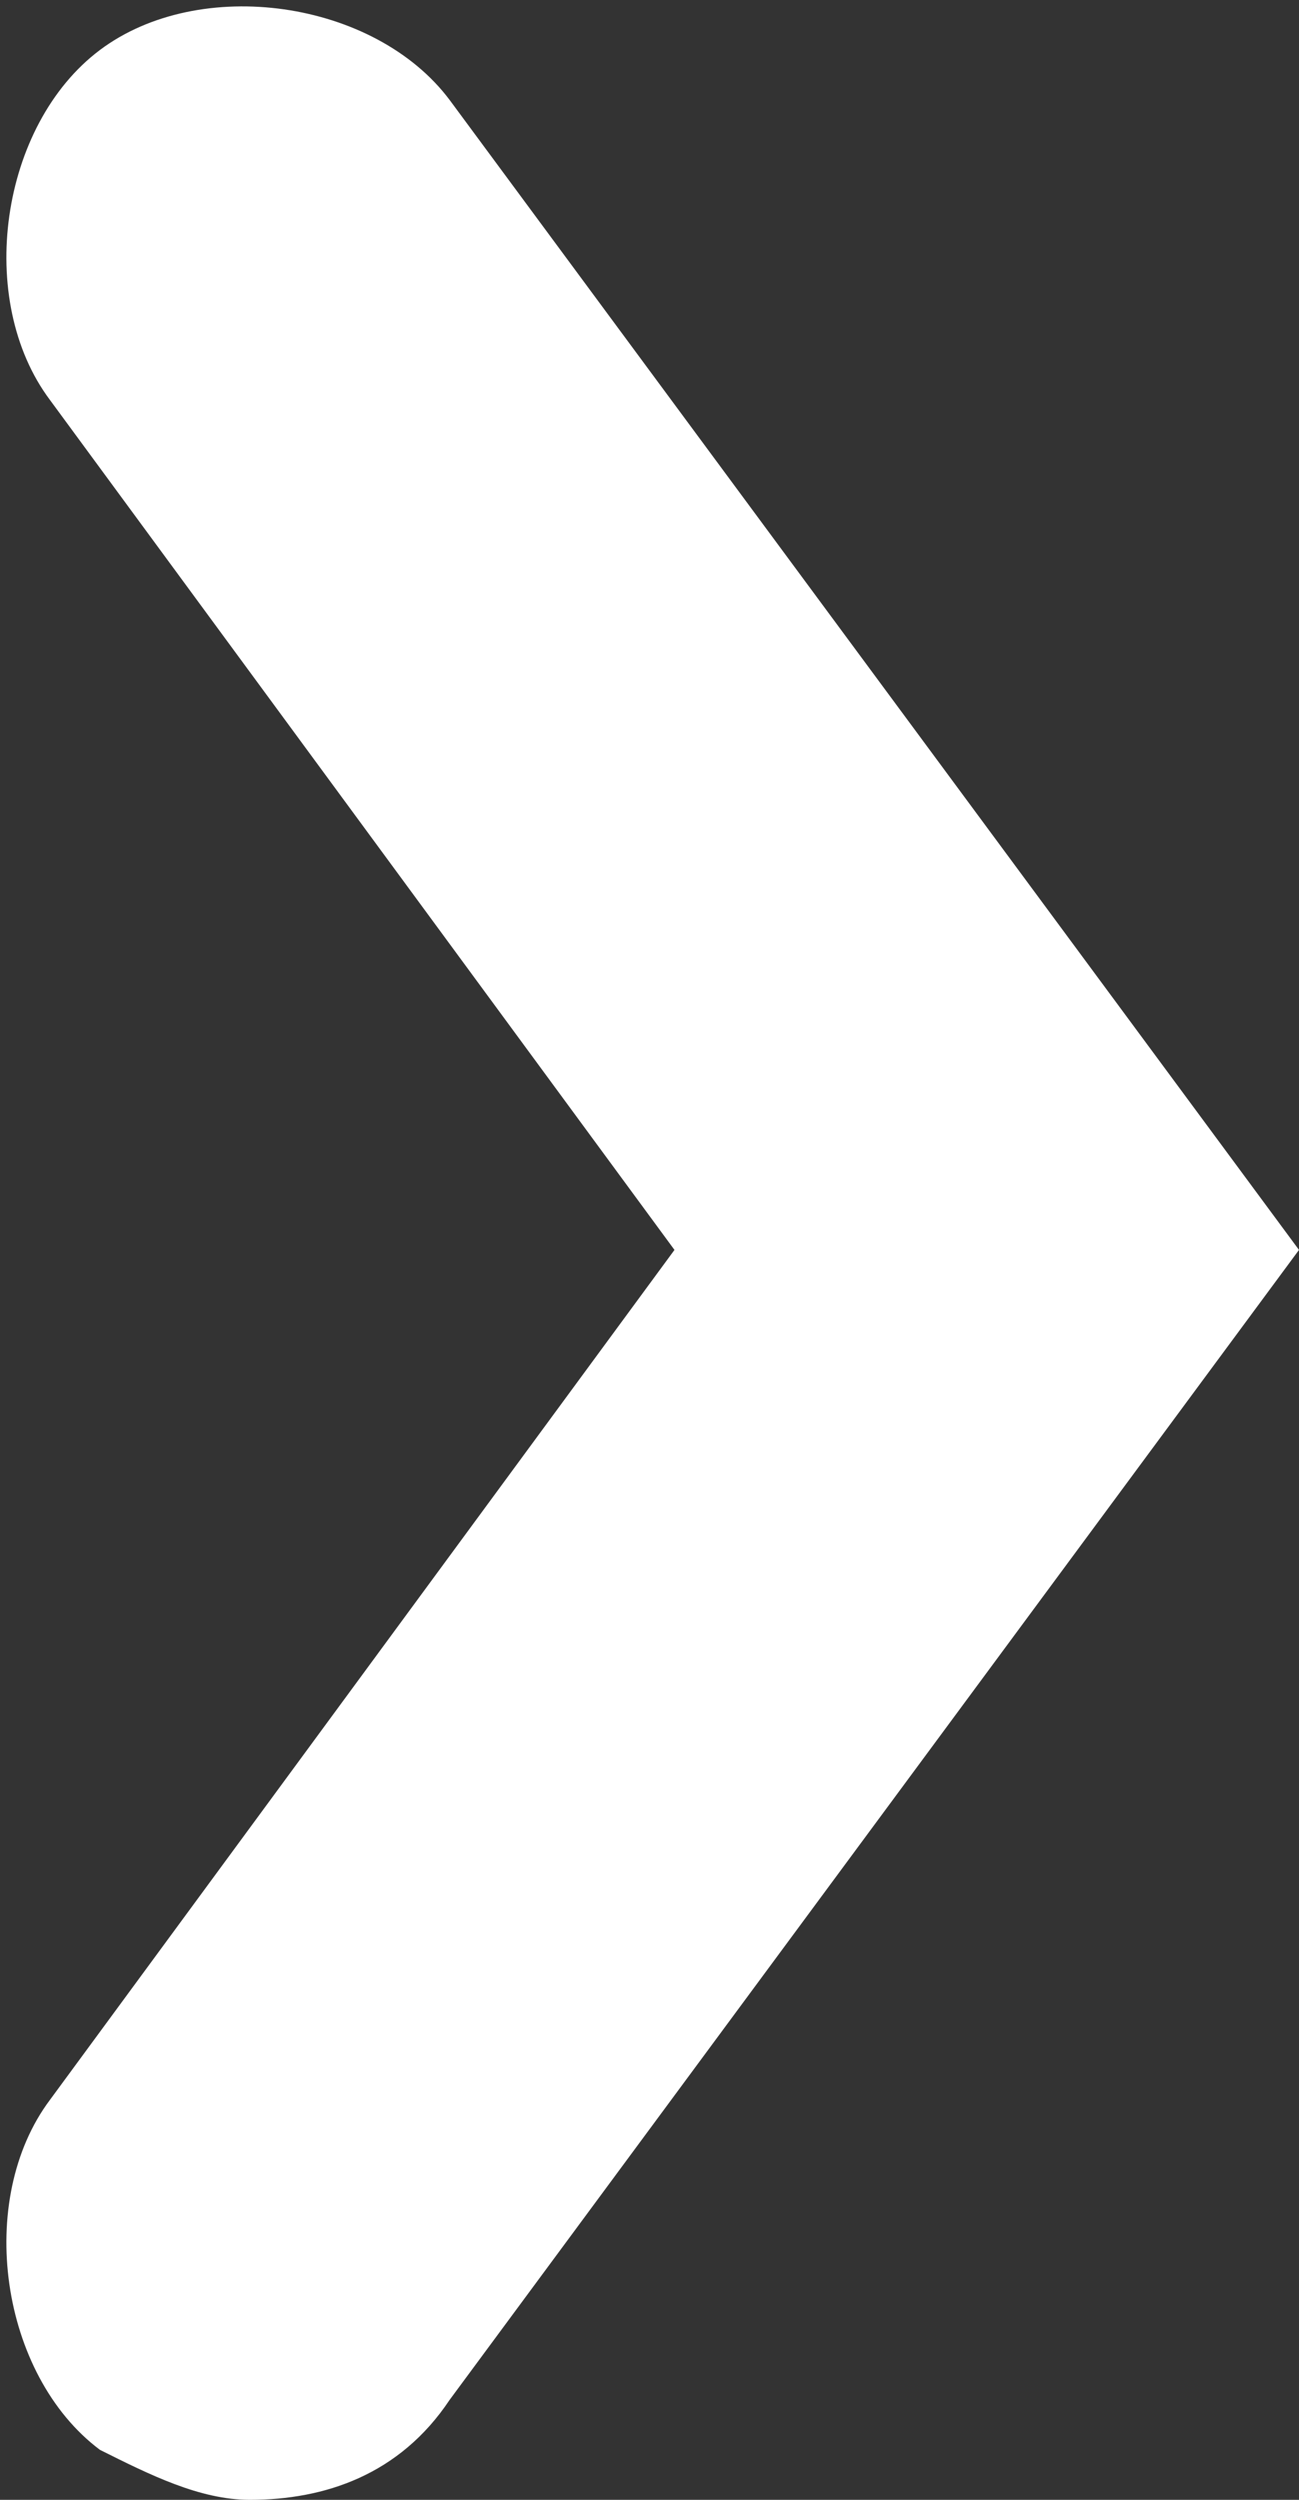
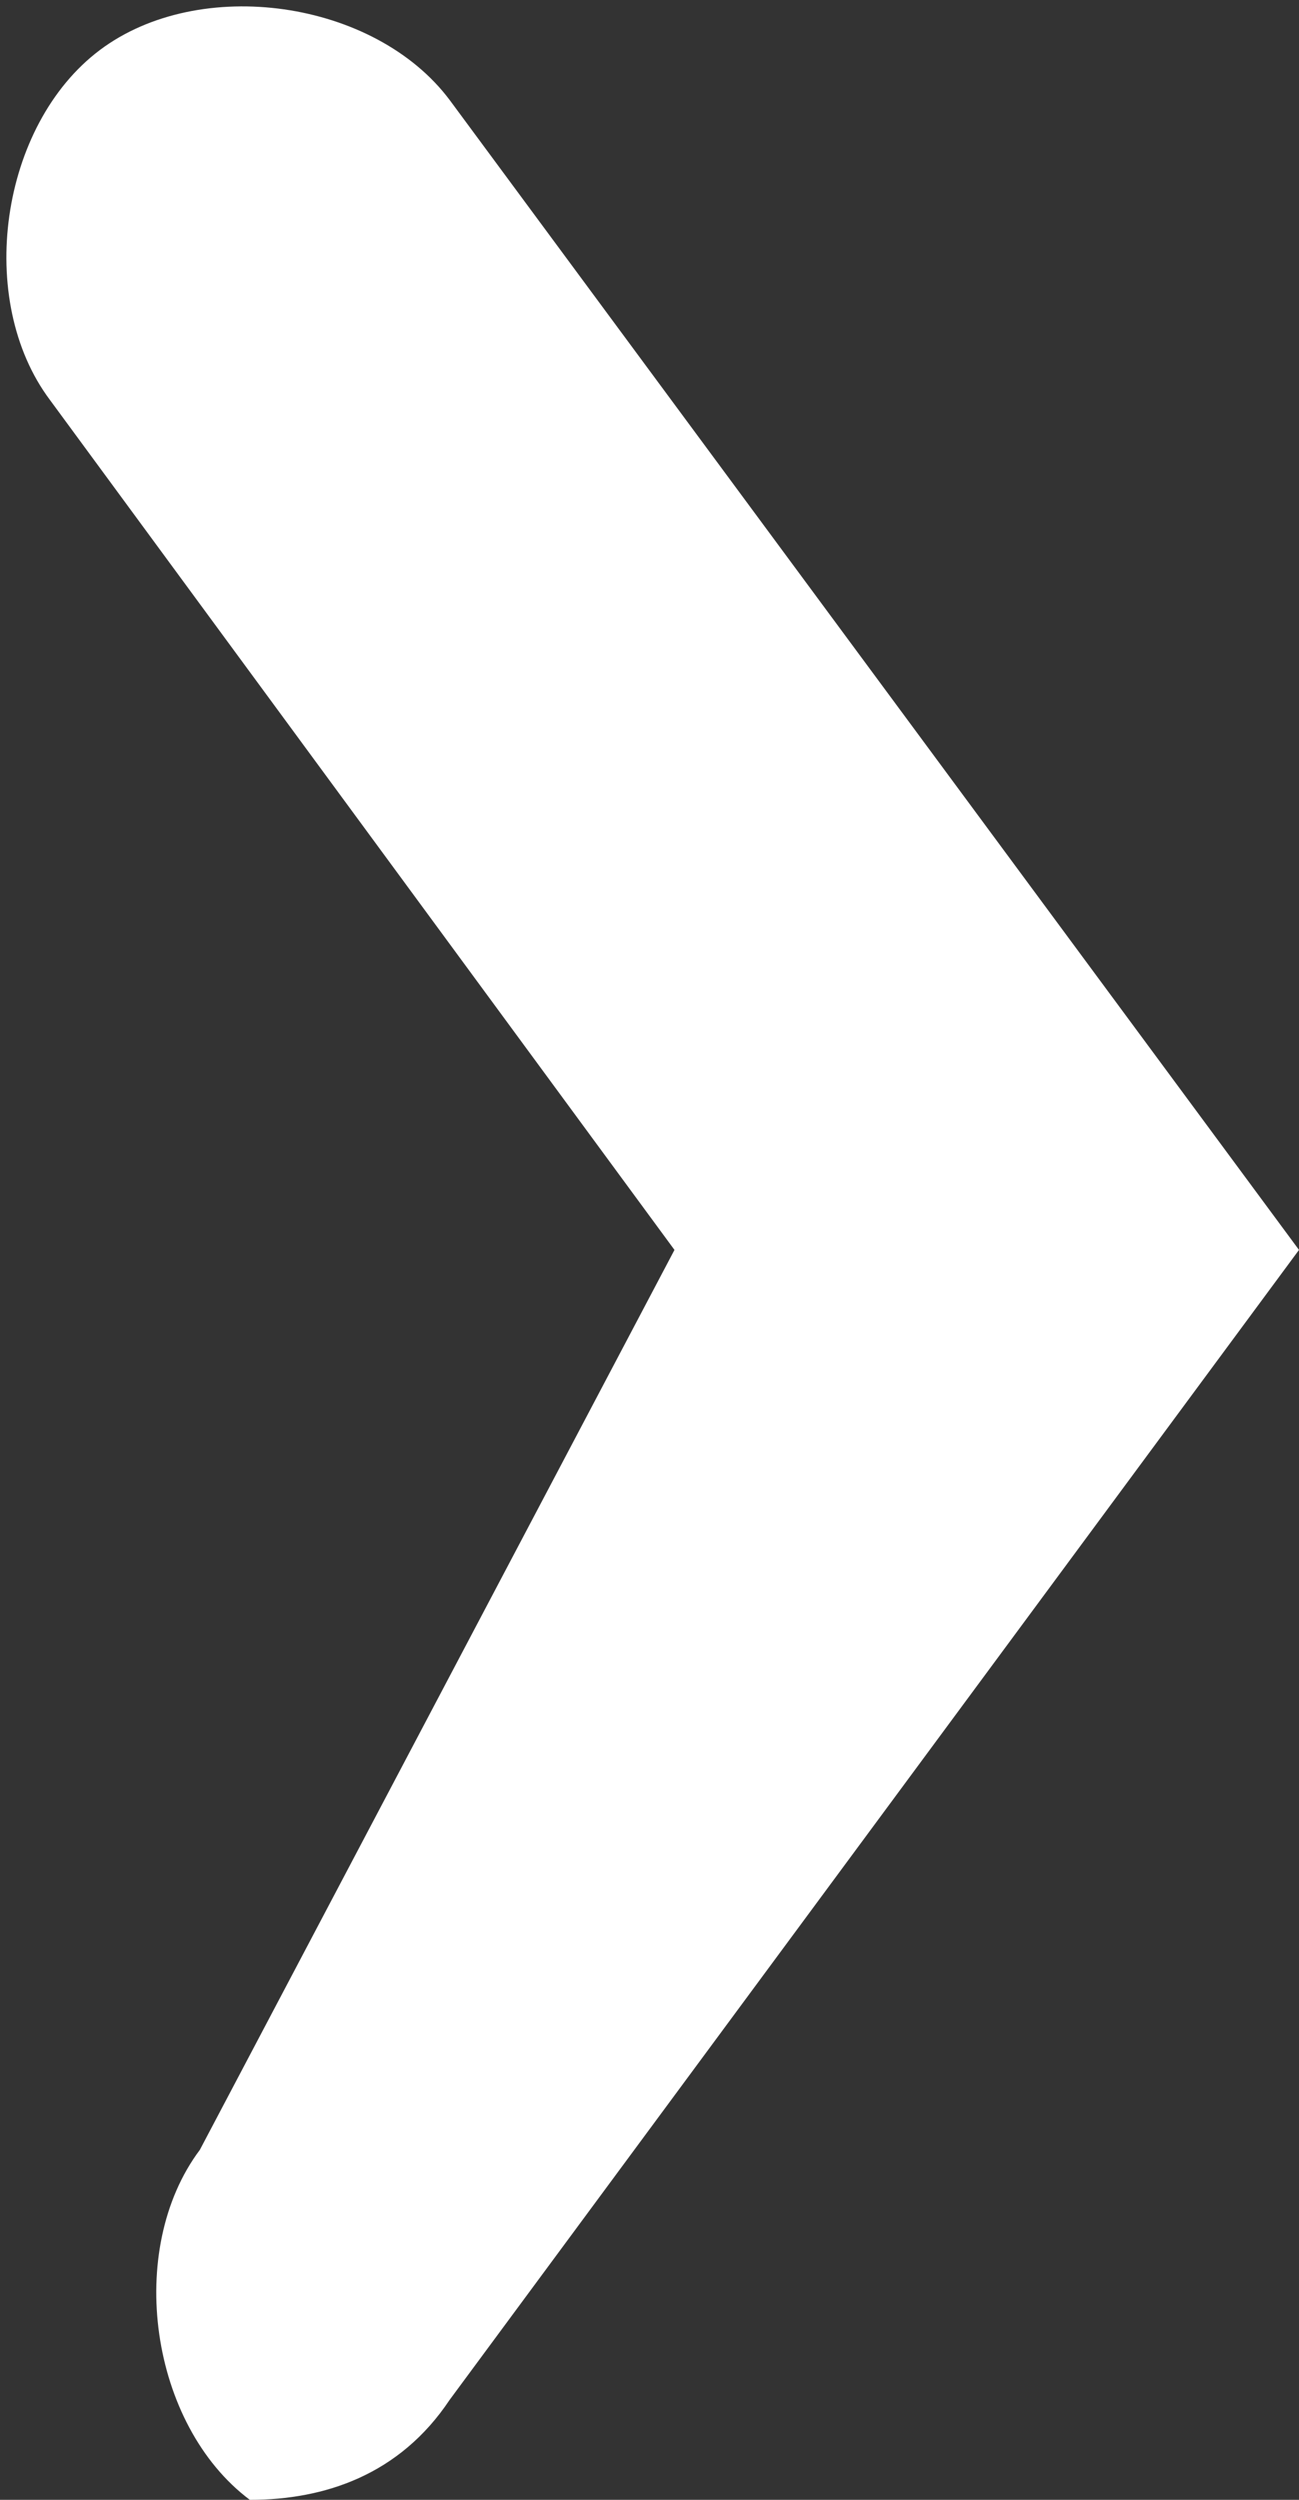
<svg xmlns="http://www.w3.org/2000/svg" version="1.1" id="Capa_1" x="0px" y="0px" viewBox="0 0 5.2 10" style="enable-background:new 0 0 5.2 10;" xml:space="preserve">
  <rect x="0" y="0" width="5.2" height="10" fill="#333333" stroke="none" />
  <style type="text/css">
	.st0{fill:#FFFFFF;}
</style>
  <g id="Symbols">
    <g id="Botons_x2F_fletxa-dreta" transform="translate(1, 1)">
      <g id="arrow-right">
        <g>
-           <path class="st0" d="M0,9c-0.2,0-0.4-0.1-0.6-0.2c-0.4-0.3-0.5-1-0.2-1.4L1.7,4l-2.5-3.4C-1.1,0.2-1-0.5-0.6-0.8      C-0.2-1.1,0.5-1,0.8-0.6L4.2,4L0.8,8.6C0.6,8.9,0.3,9,0,9z" />
+           <path class="st0" d="M0,9c-0.4-0.3-0.5-1-0.2-1.4L1.7,4l-2.5-3.4C-1.1,0.2-1-0.5-0.6-0.8      C-0.2-1.1,0.5-1,0.8-0.6L4.2,4L0.8,8.6C0.6,8.9,0.3,9,0,9z" />
        </g>
      </g>
    </g>
  </g>
</svg>